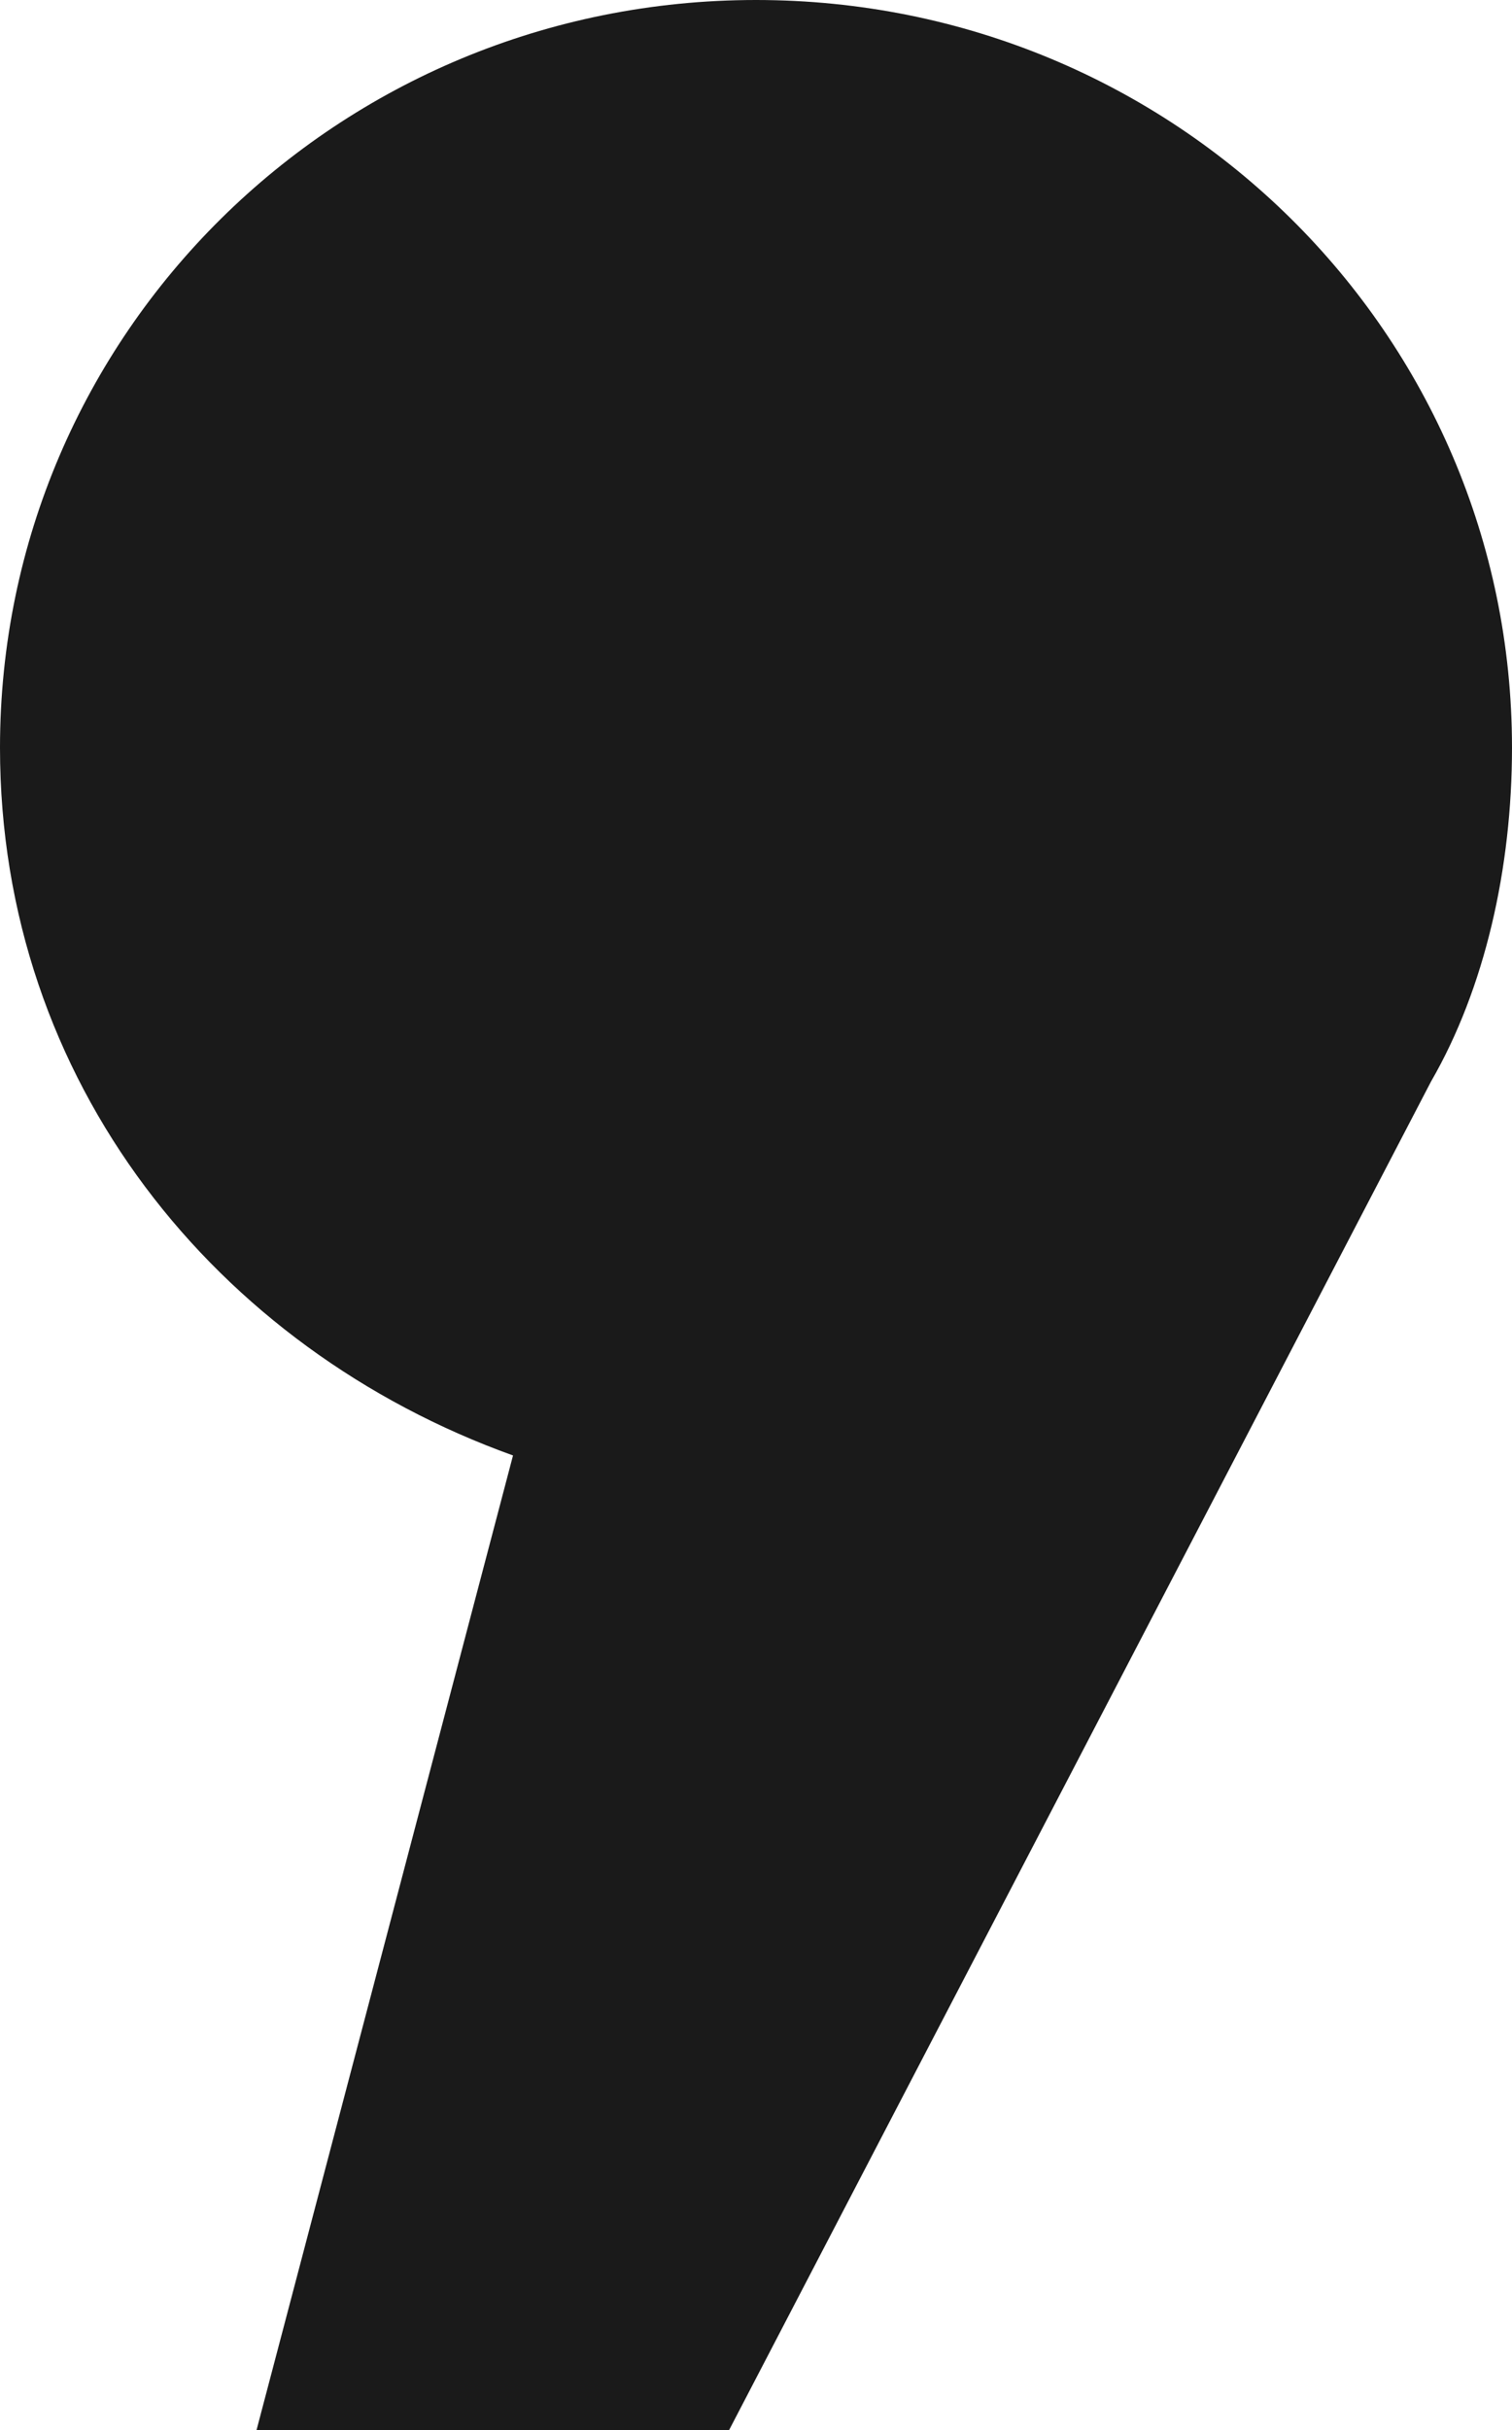
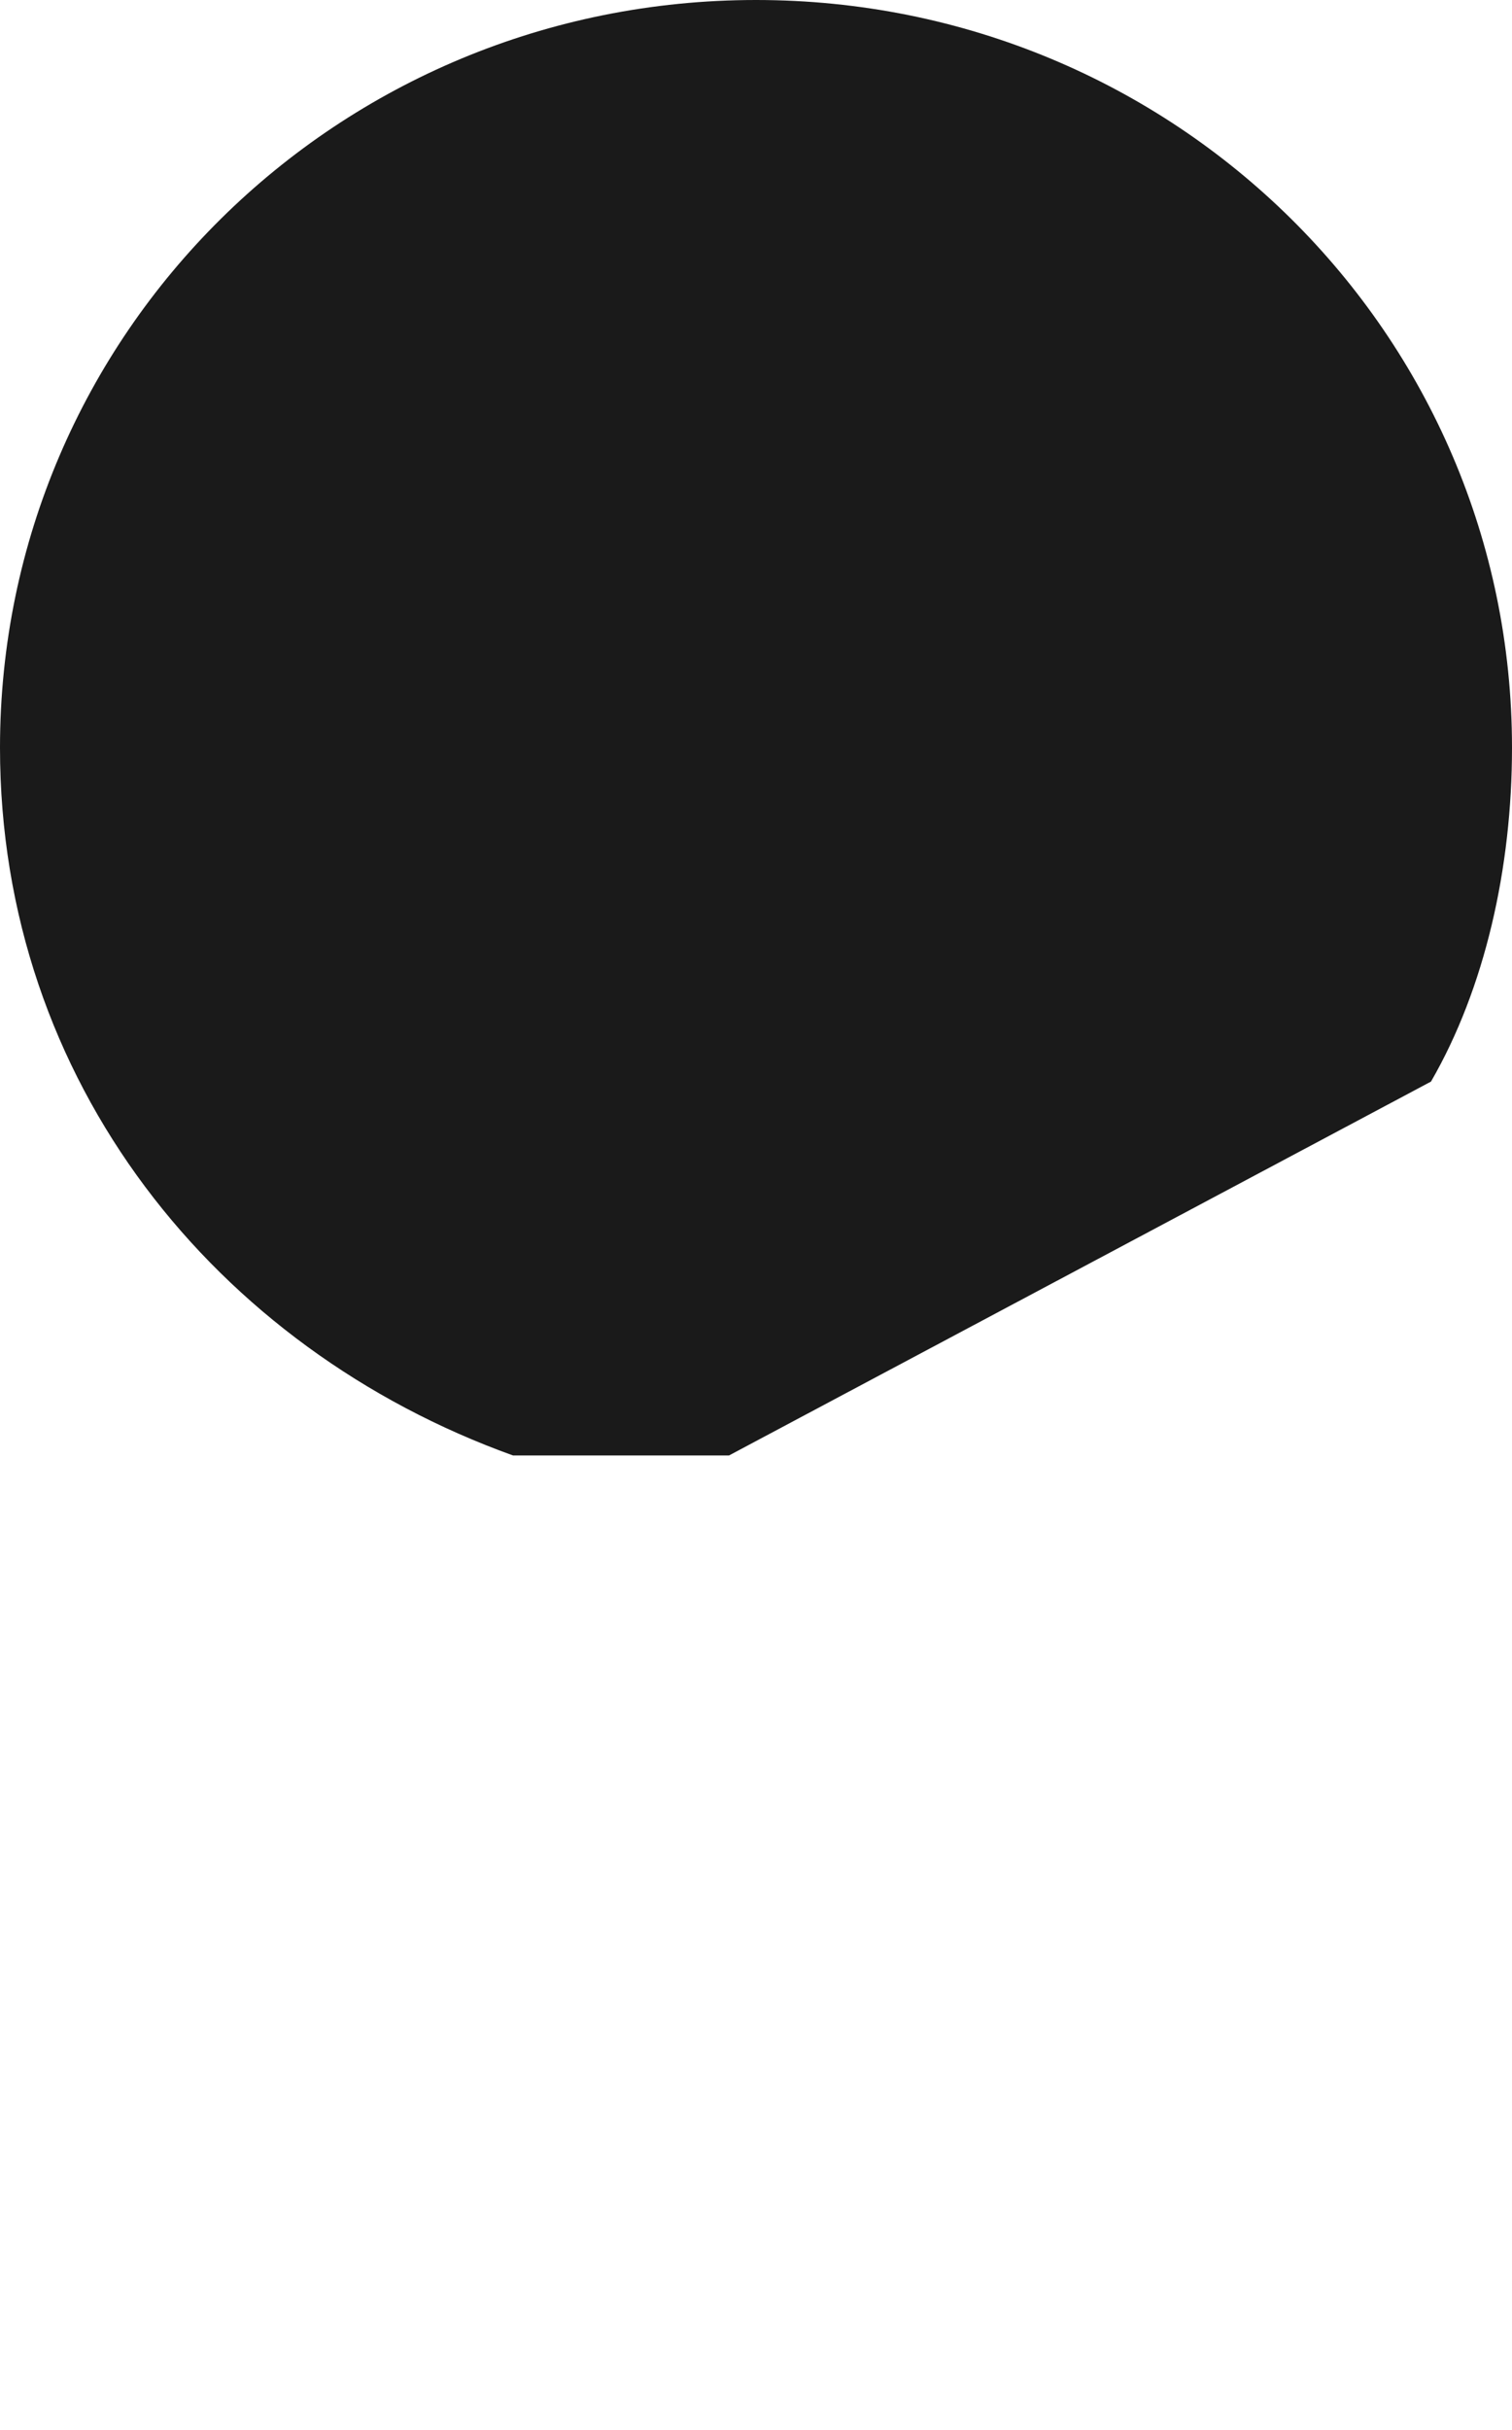
<svg xmlns="http://www.w3.org/2000/svg" width="61" height="98" viewBox="0 0 61 98" fill="none">
-   <path d="M61 30.154C61 13.462 47.384 0 30.5 0C13.616 0 0 13.462 0 30.154C0 43.615 8.714 54.385 20.697 58.692L10.348 98H29.411L57.732 43.615C59.911 39.846 61 35 61 30.154Z" fill="#1A1A1A" />
+   <path d="M61 30.154C61 13.462 47.384 0 30.5 0C13.616 0 0 13.462 0 30.154C0 43.615 8.714 54.385 20.697 58.692H29.411L57.732 43.615C59.911 39.846 61 35 61 30.154Z" fill="#1A1A1A" />
</svg>